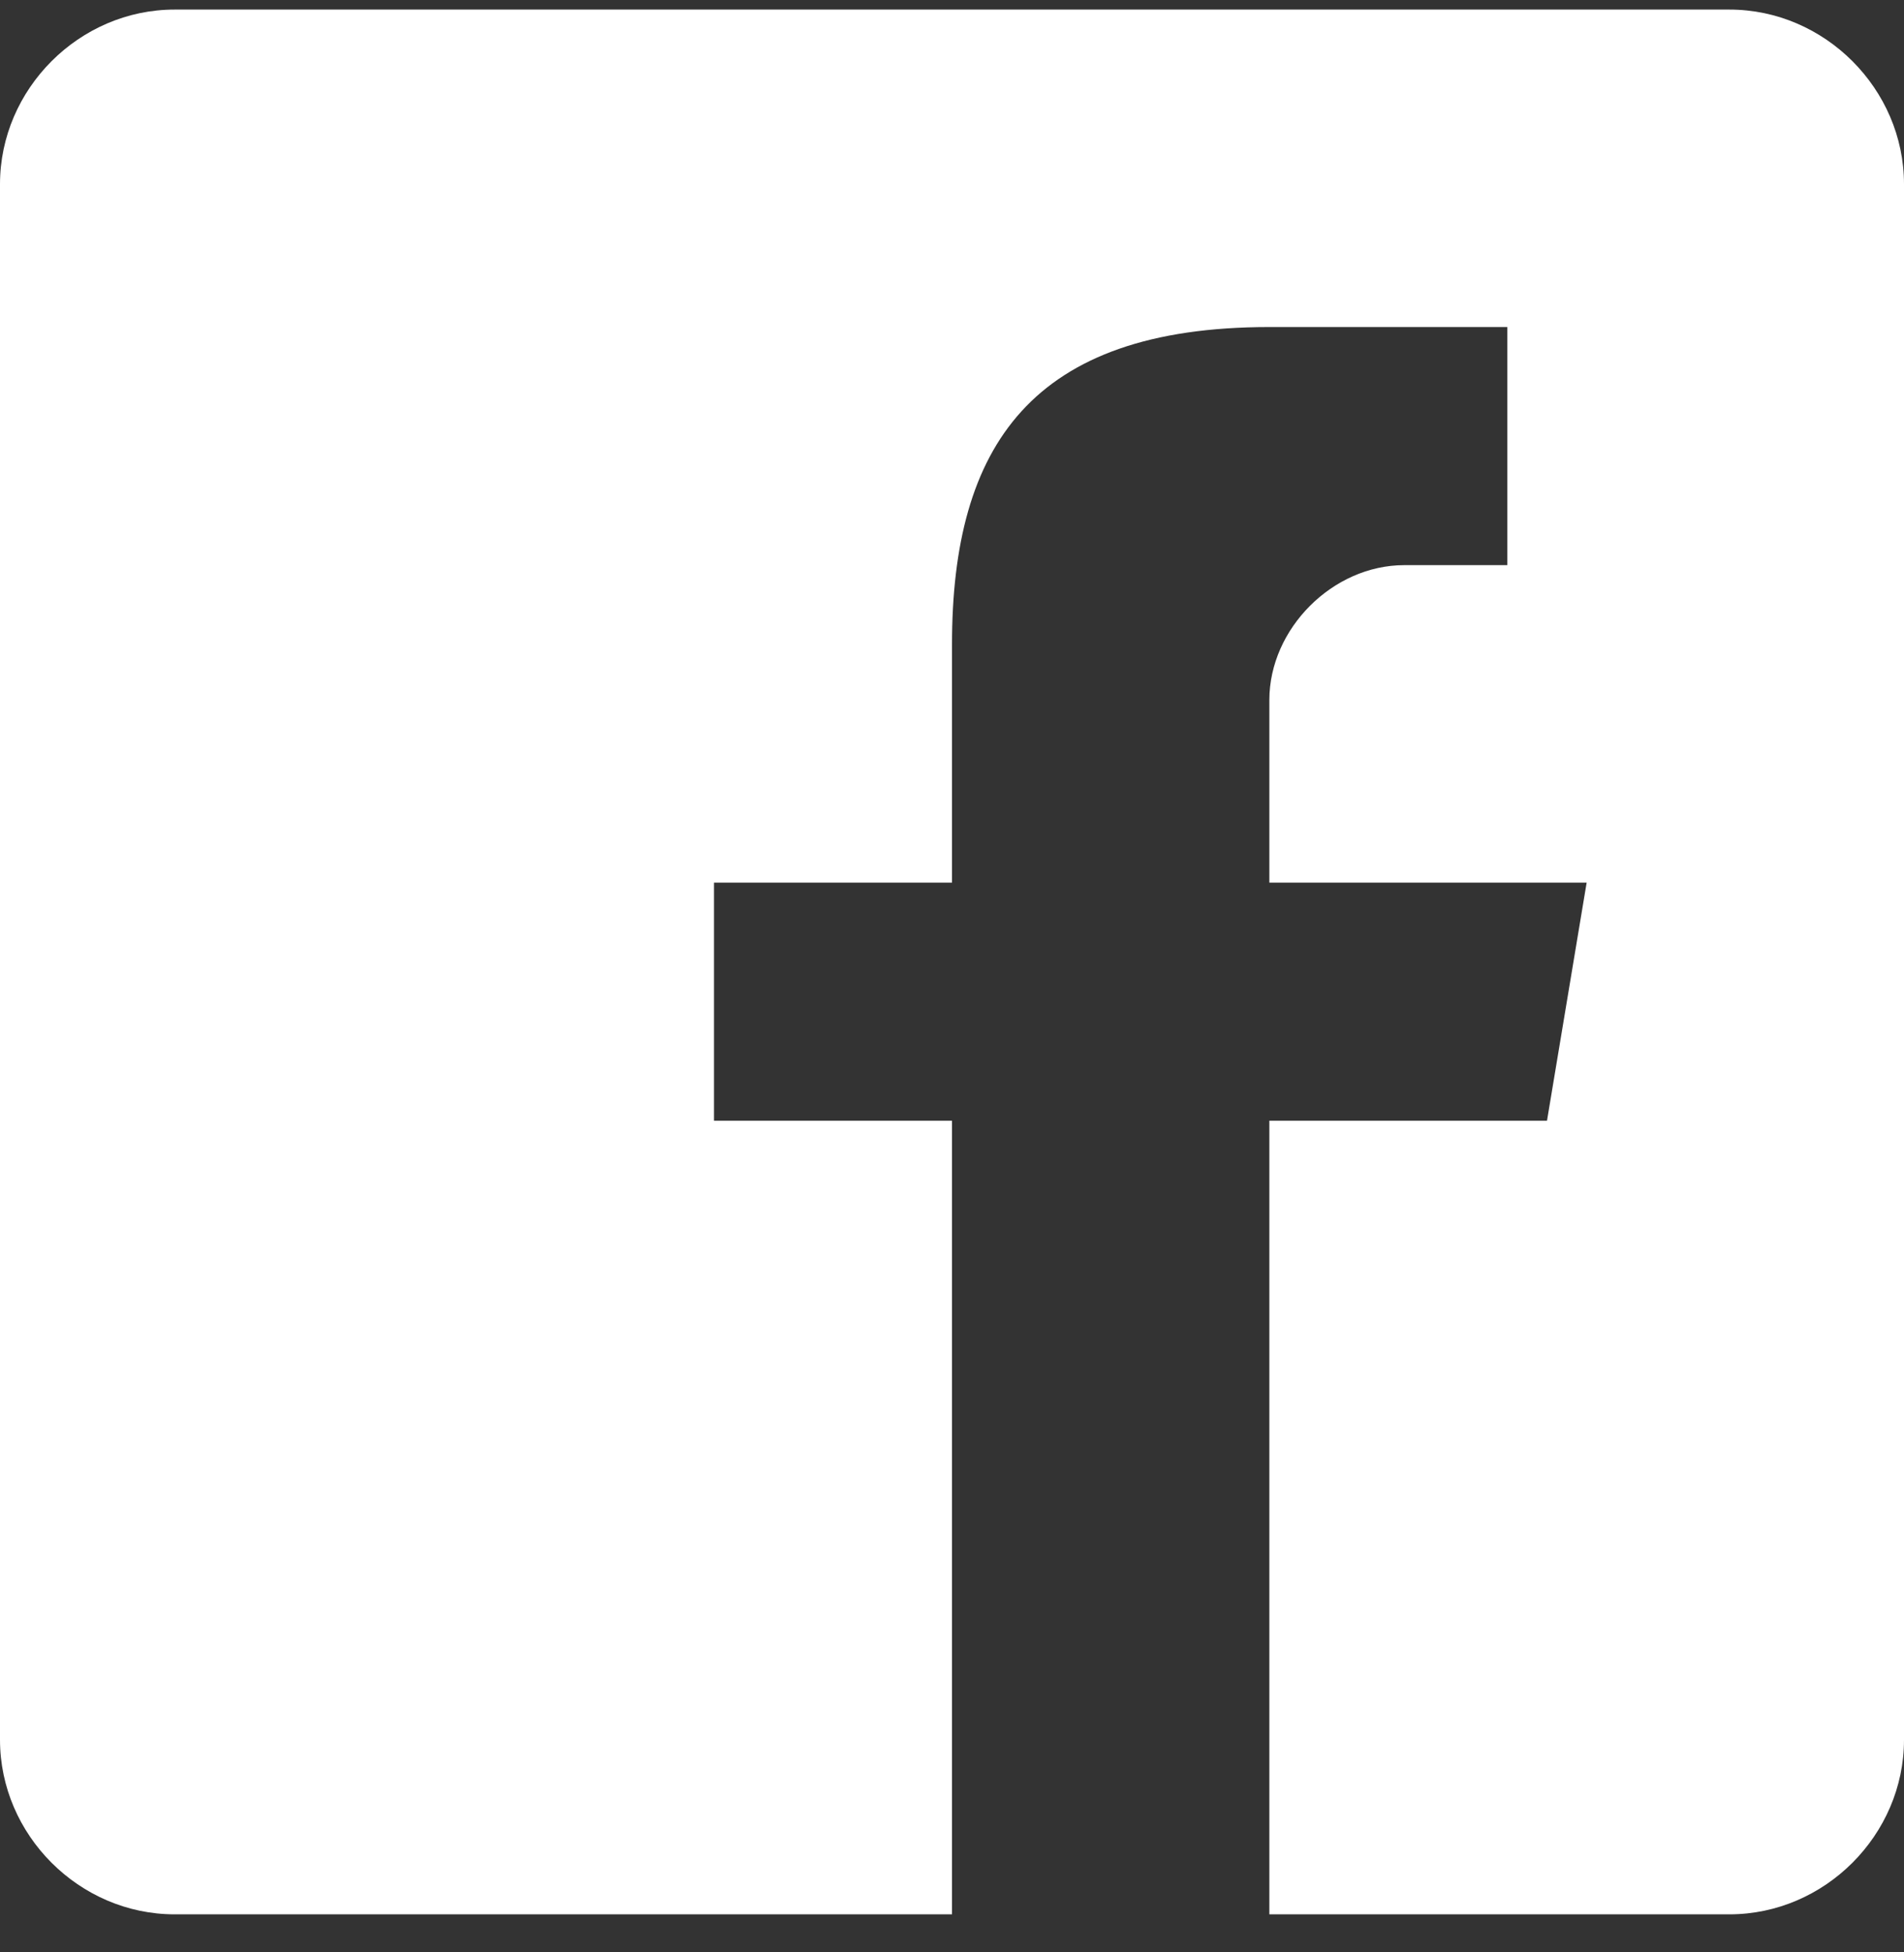
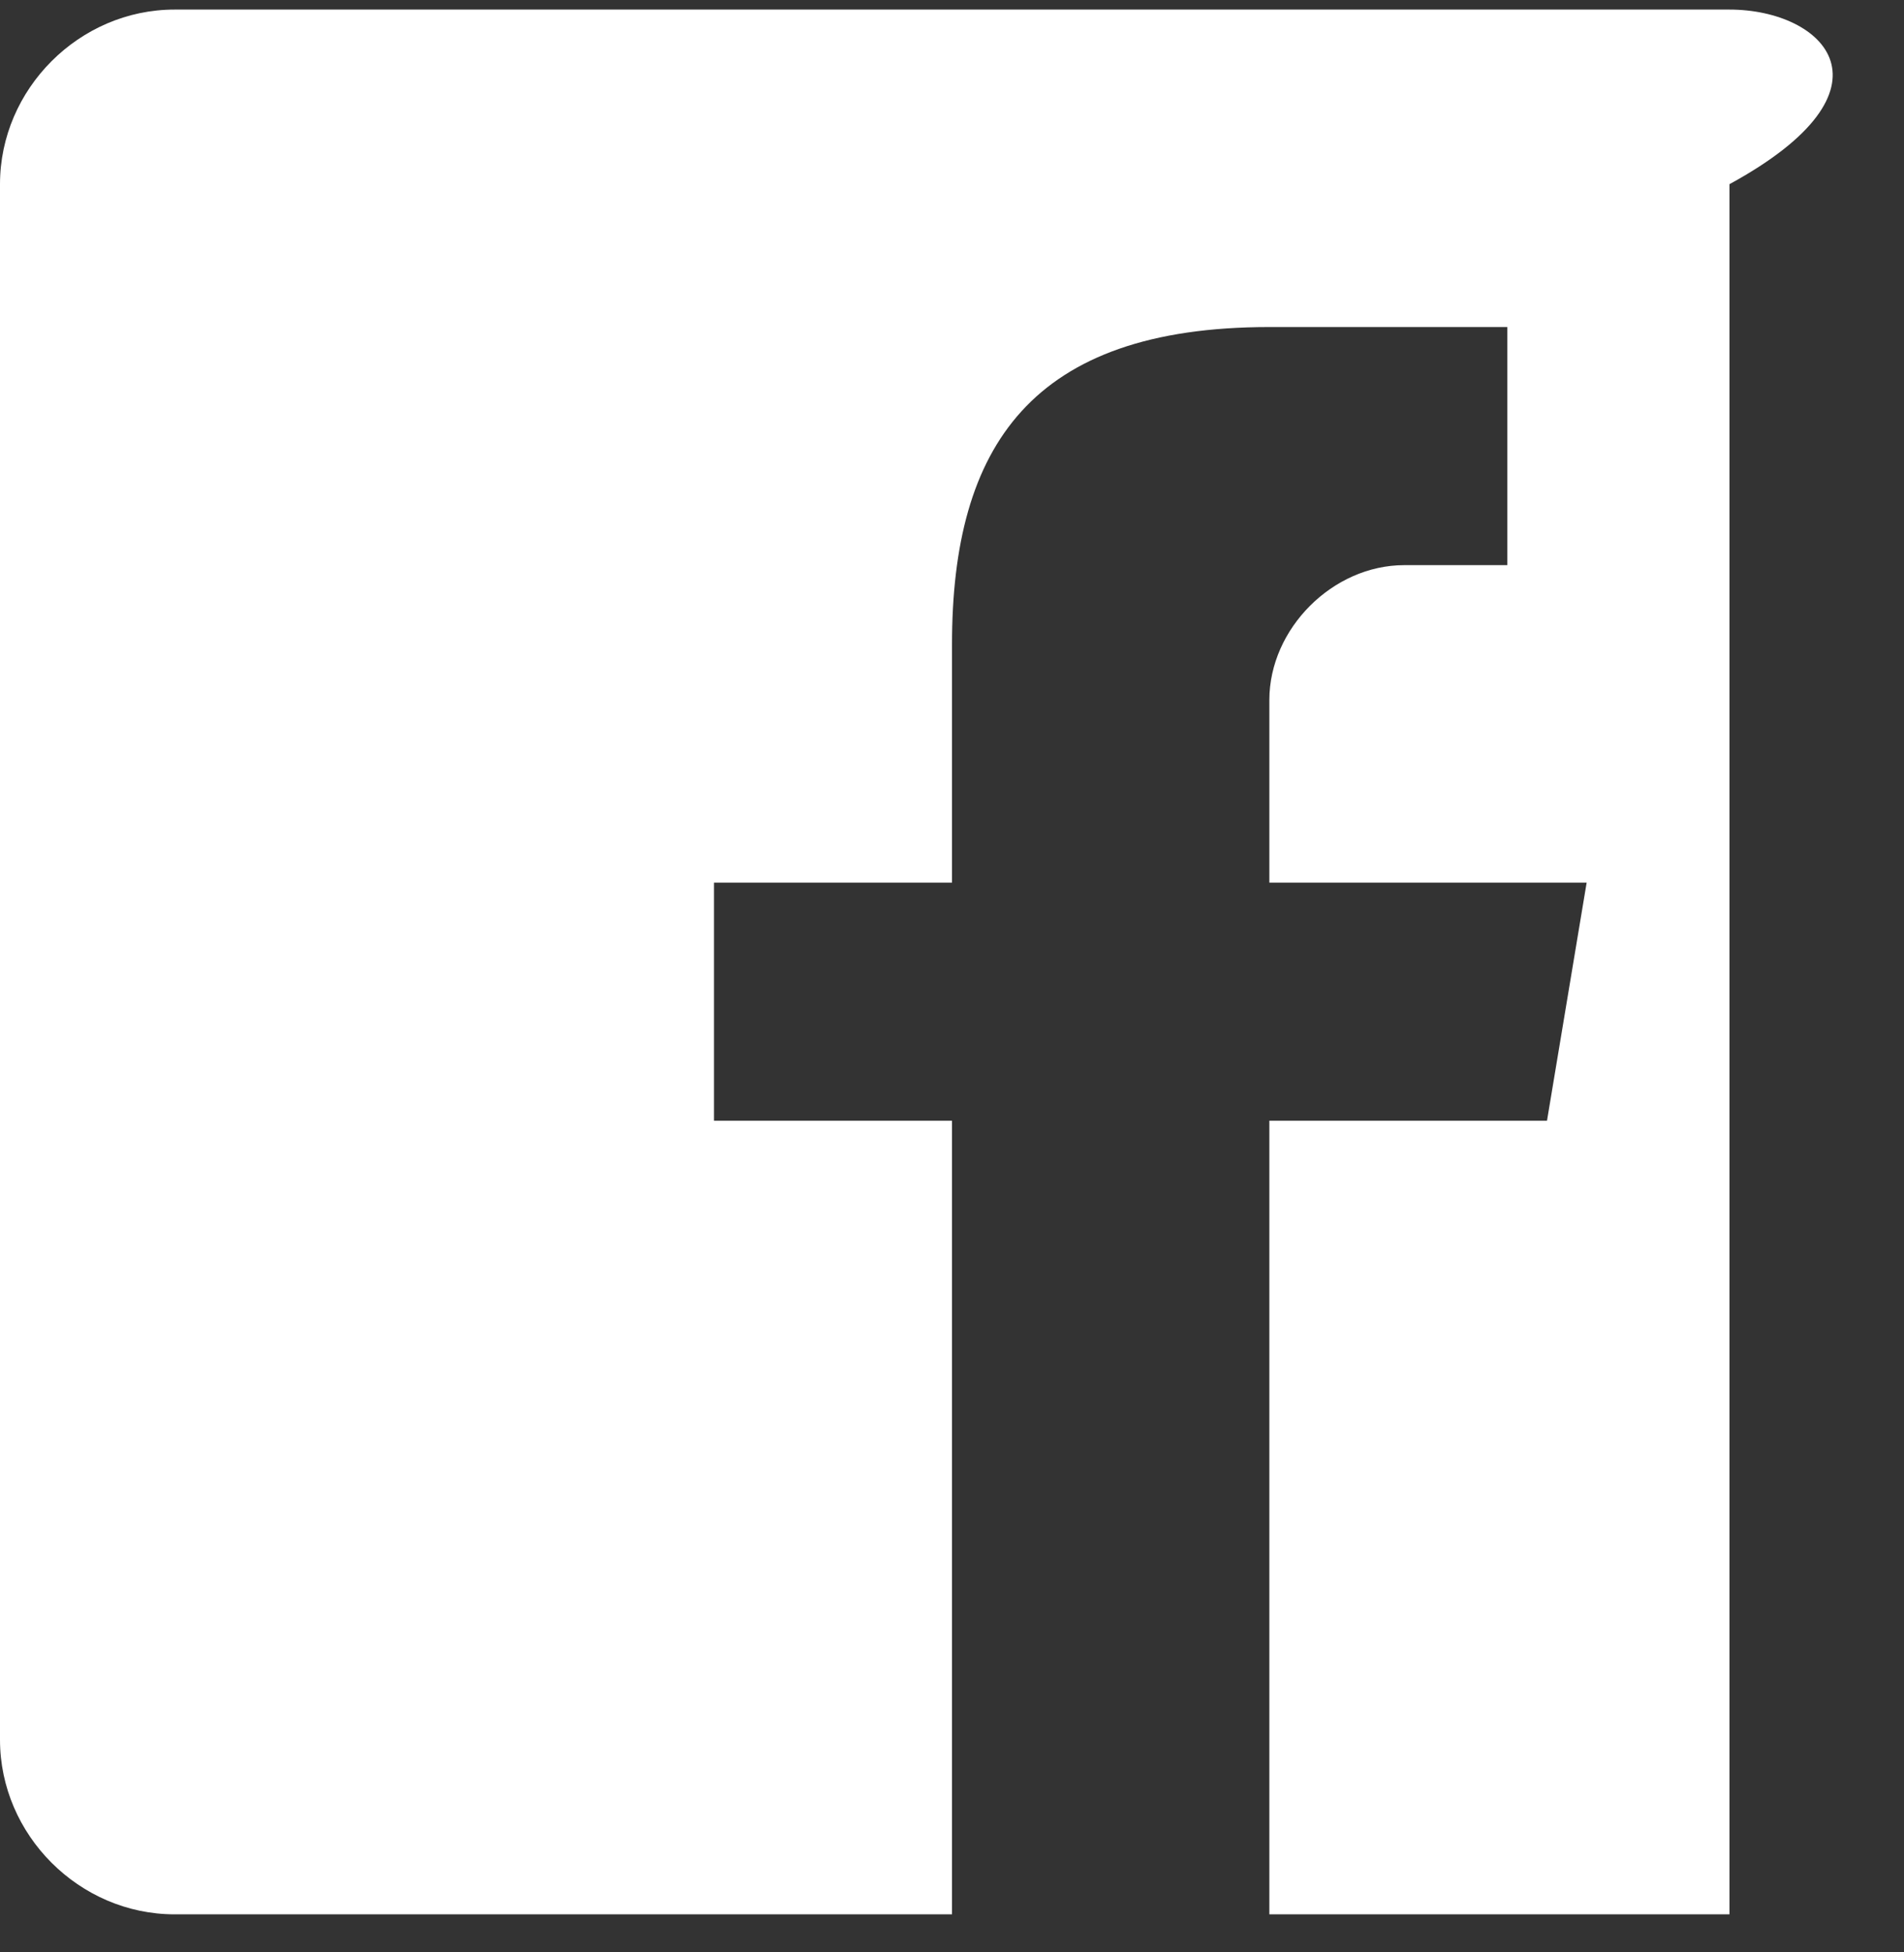
<svg xmlns="http://www.w3.org/2000/svg" width="40" height="41" viewBox="0 0 40 41" fill="none">
  <rect x="0" y="0" width="40" height="41" fill="#333333" stroke="none" />
-   <path id="Vector" d="M36.333 0.201H3.667C1.667 0.201 0 1.868 0 3.868V36.535C0 38.535 1.667 40.201 3.667 40.201H20V23.535H15V18.535H20V13.534C20 9.368 21.667 6.868 26.667 6.868H31.667V11.868H29.5C28 11.868 26.667 13.201 26.667 14.701V18.535H33.333L32.5 23.535H26.667V40.201H36.333C38.333 40.201 40 38.535 40 36.535V3.868C40 1.868 38.333 0.201 36.333 0.201Z" fill="white" />
+   <path id="Vector" d="M36.333 0.201H3.667C1.667 0.201 0 1.868 0 3.868V36.535C0 38.535 1.667 40.201 3.667 40.201H20V23.535H15V18.535H20V13.534C20 9.368 21.667 6.868 26.667 6.868H31.667V11.868H29.5C28 11.868 26.667 13.201 26.667 14.701V18.535H33.333L32.5 23.535H26.667V40.201H36.333V3.868C40 1.868 38.333 0.201 36.333 0.201Z" fill="white" />
</svg>